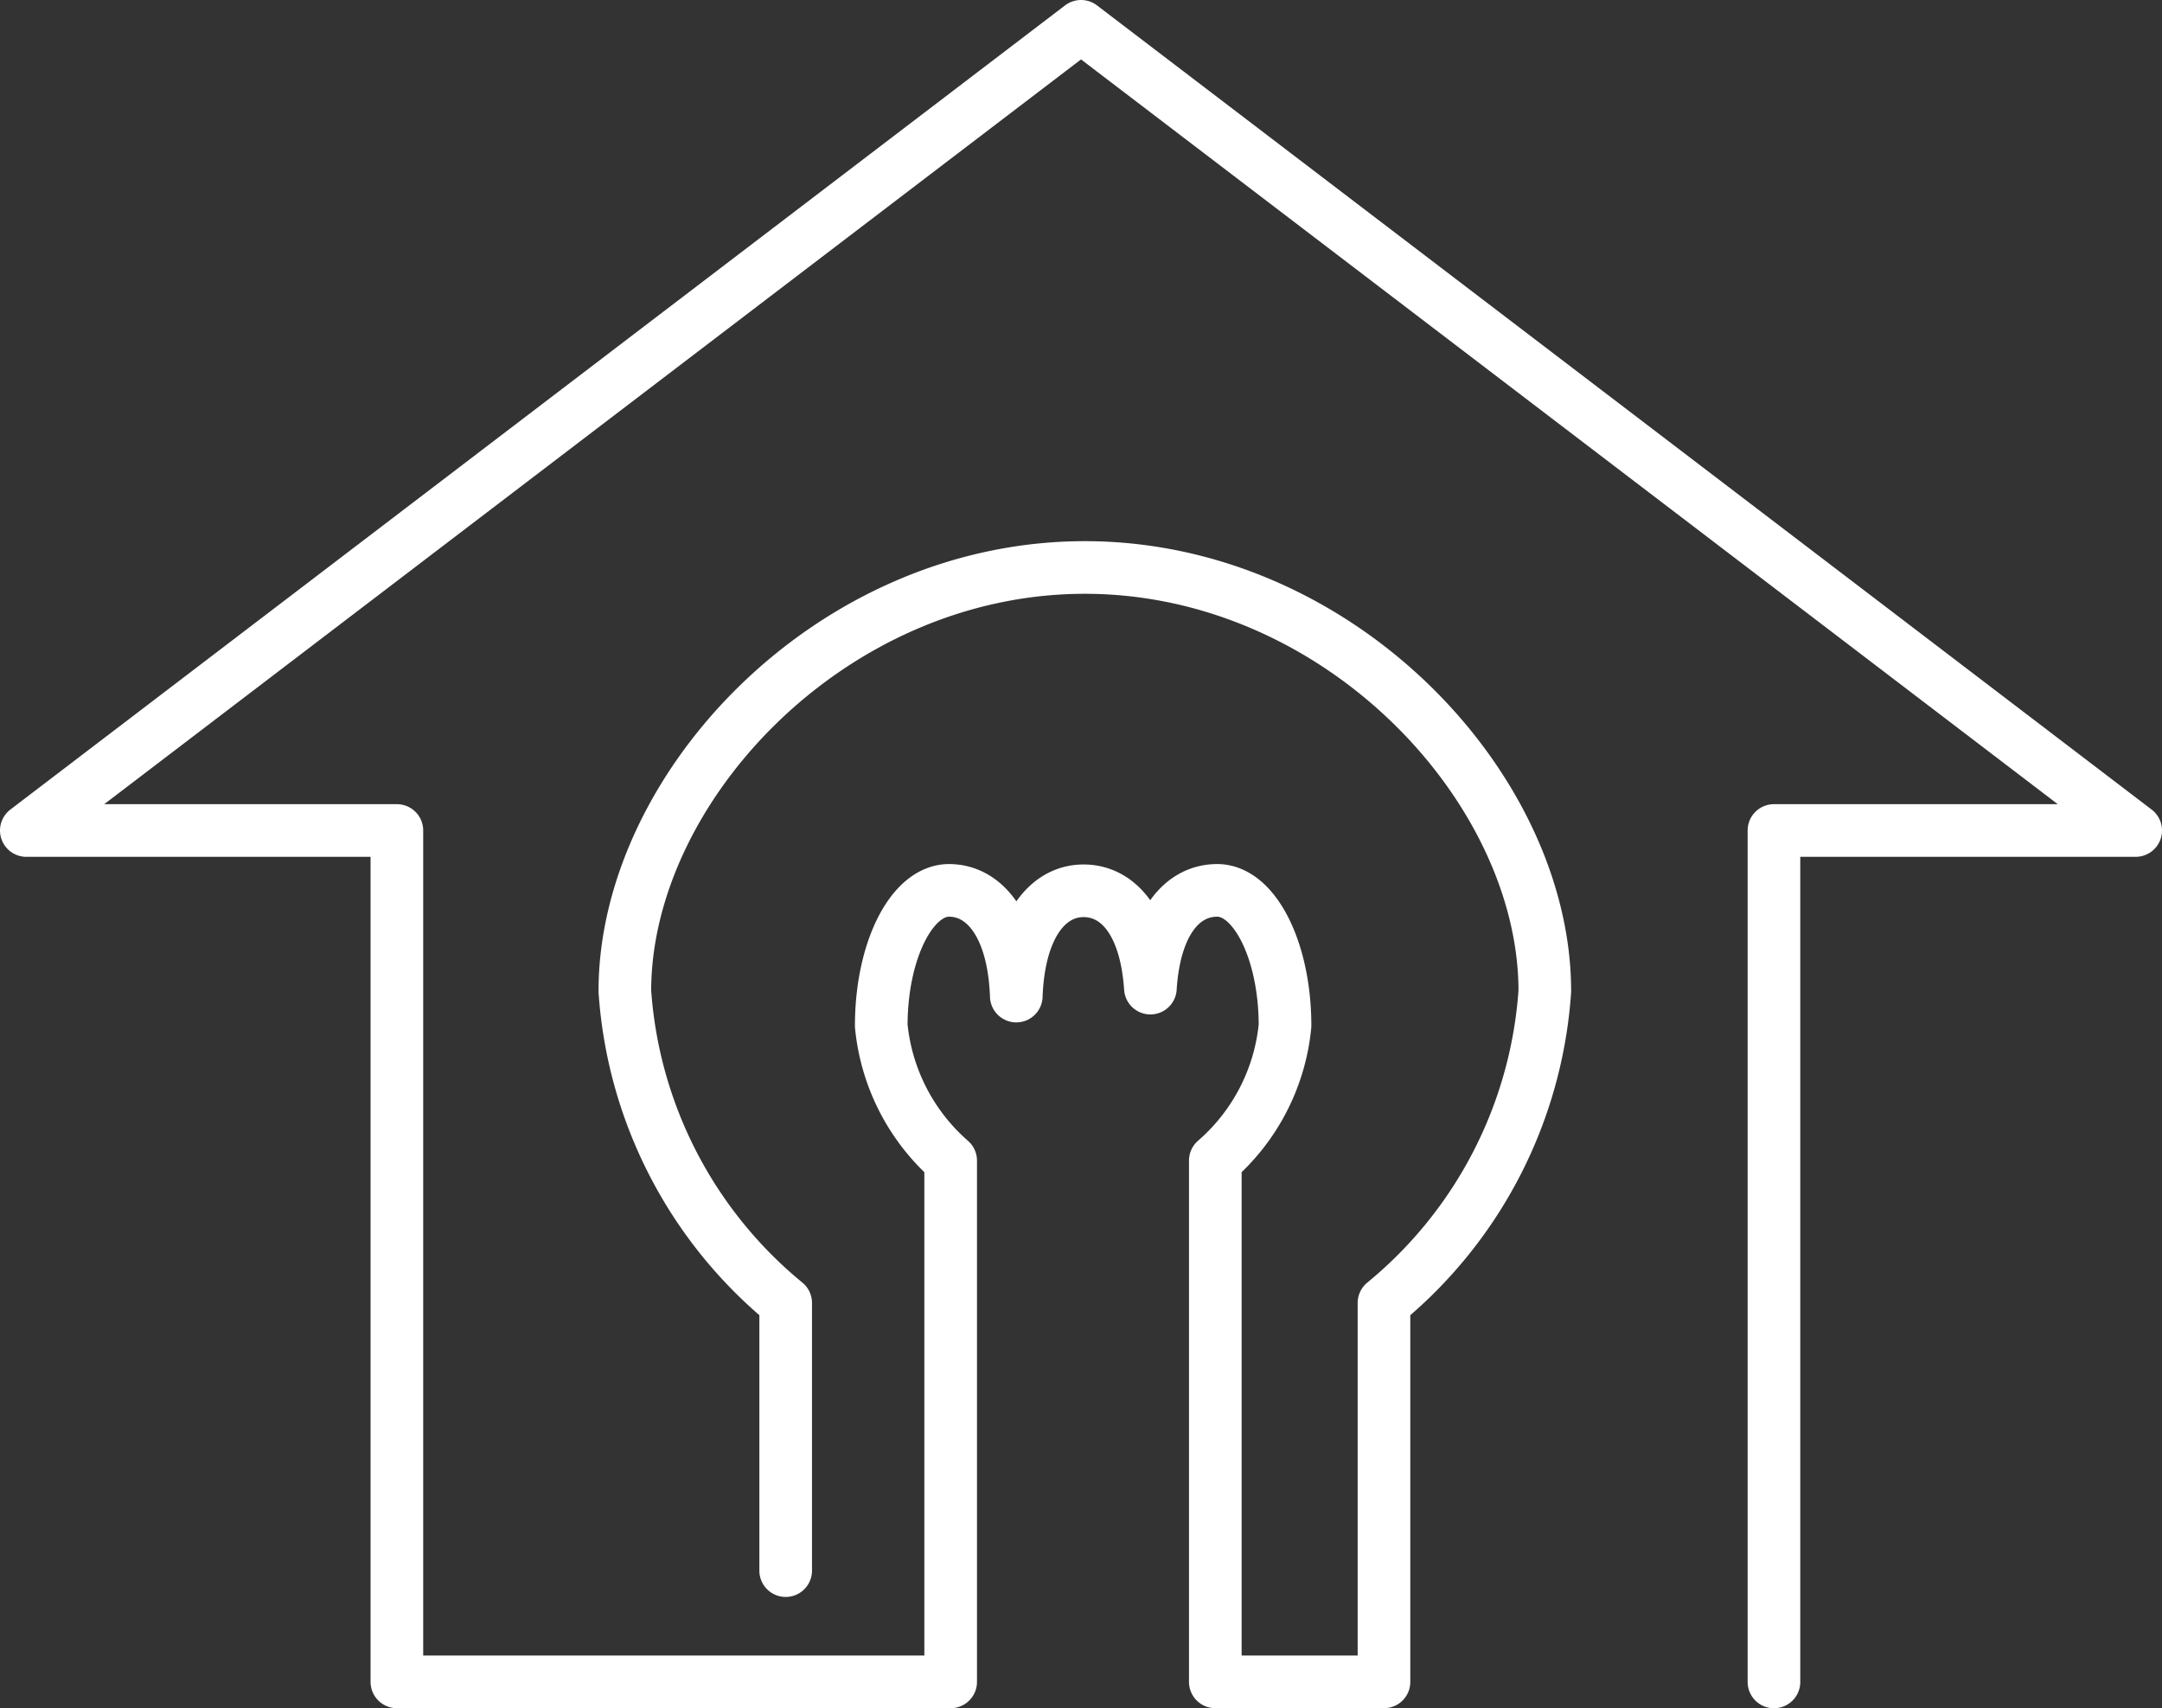
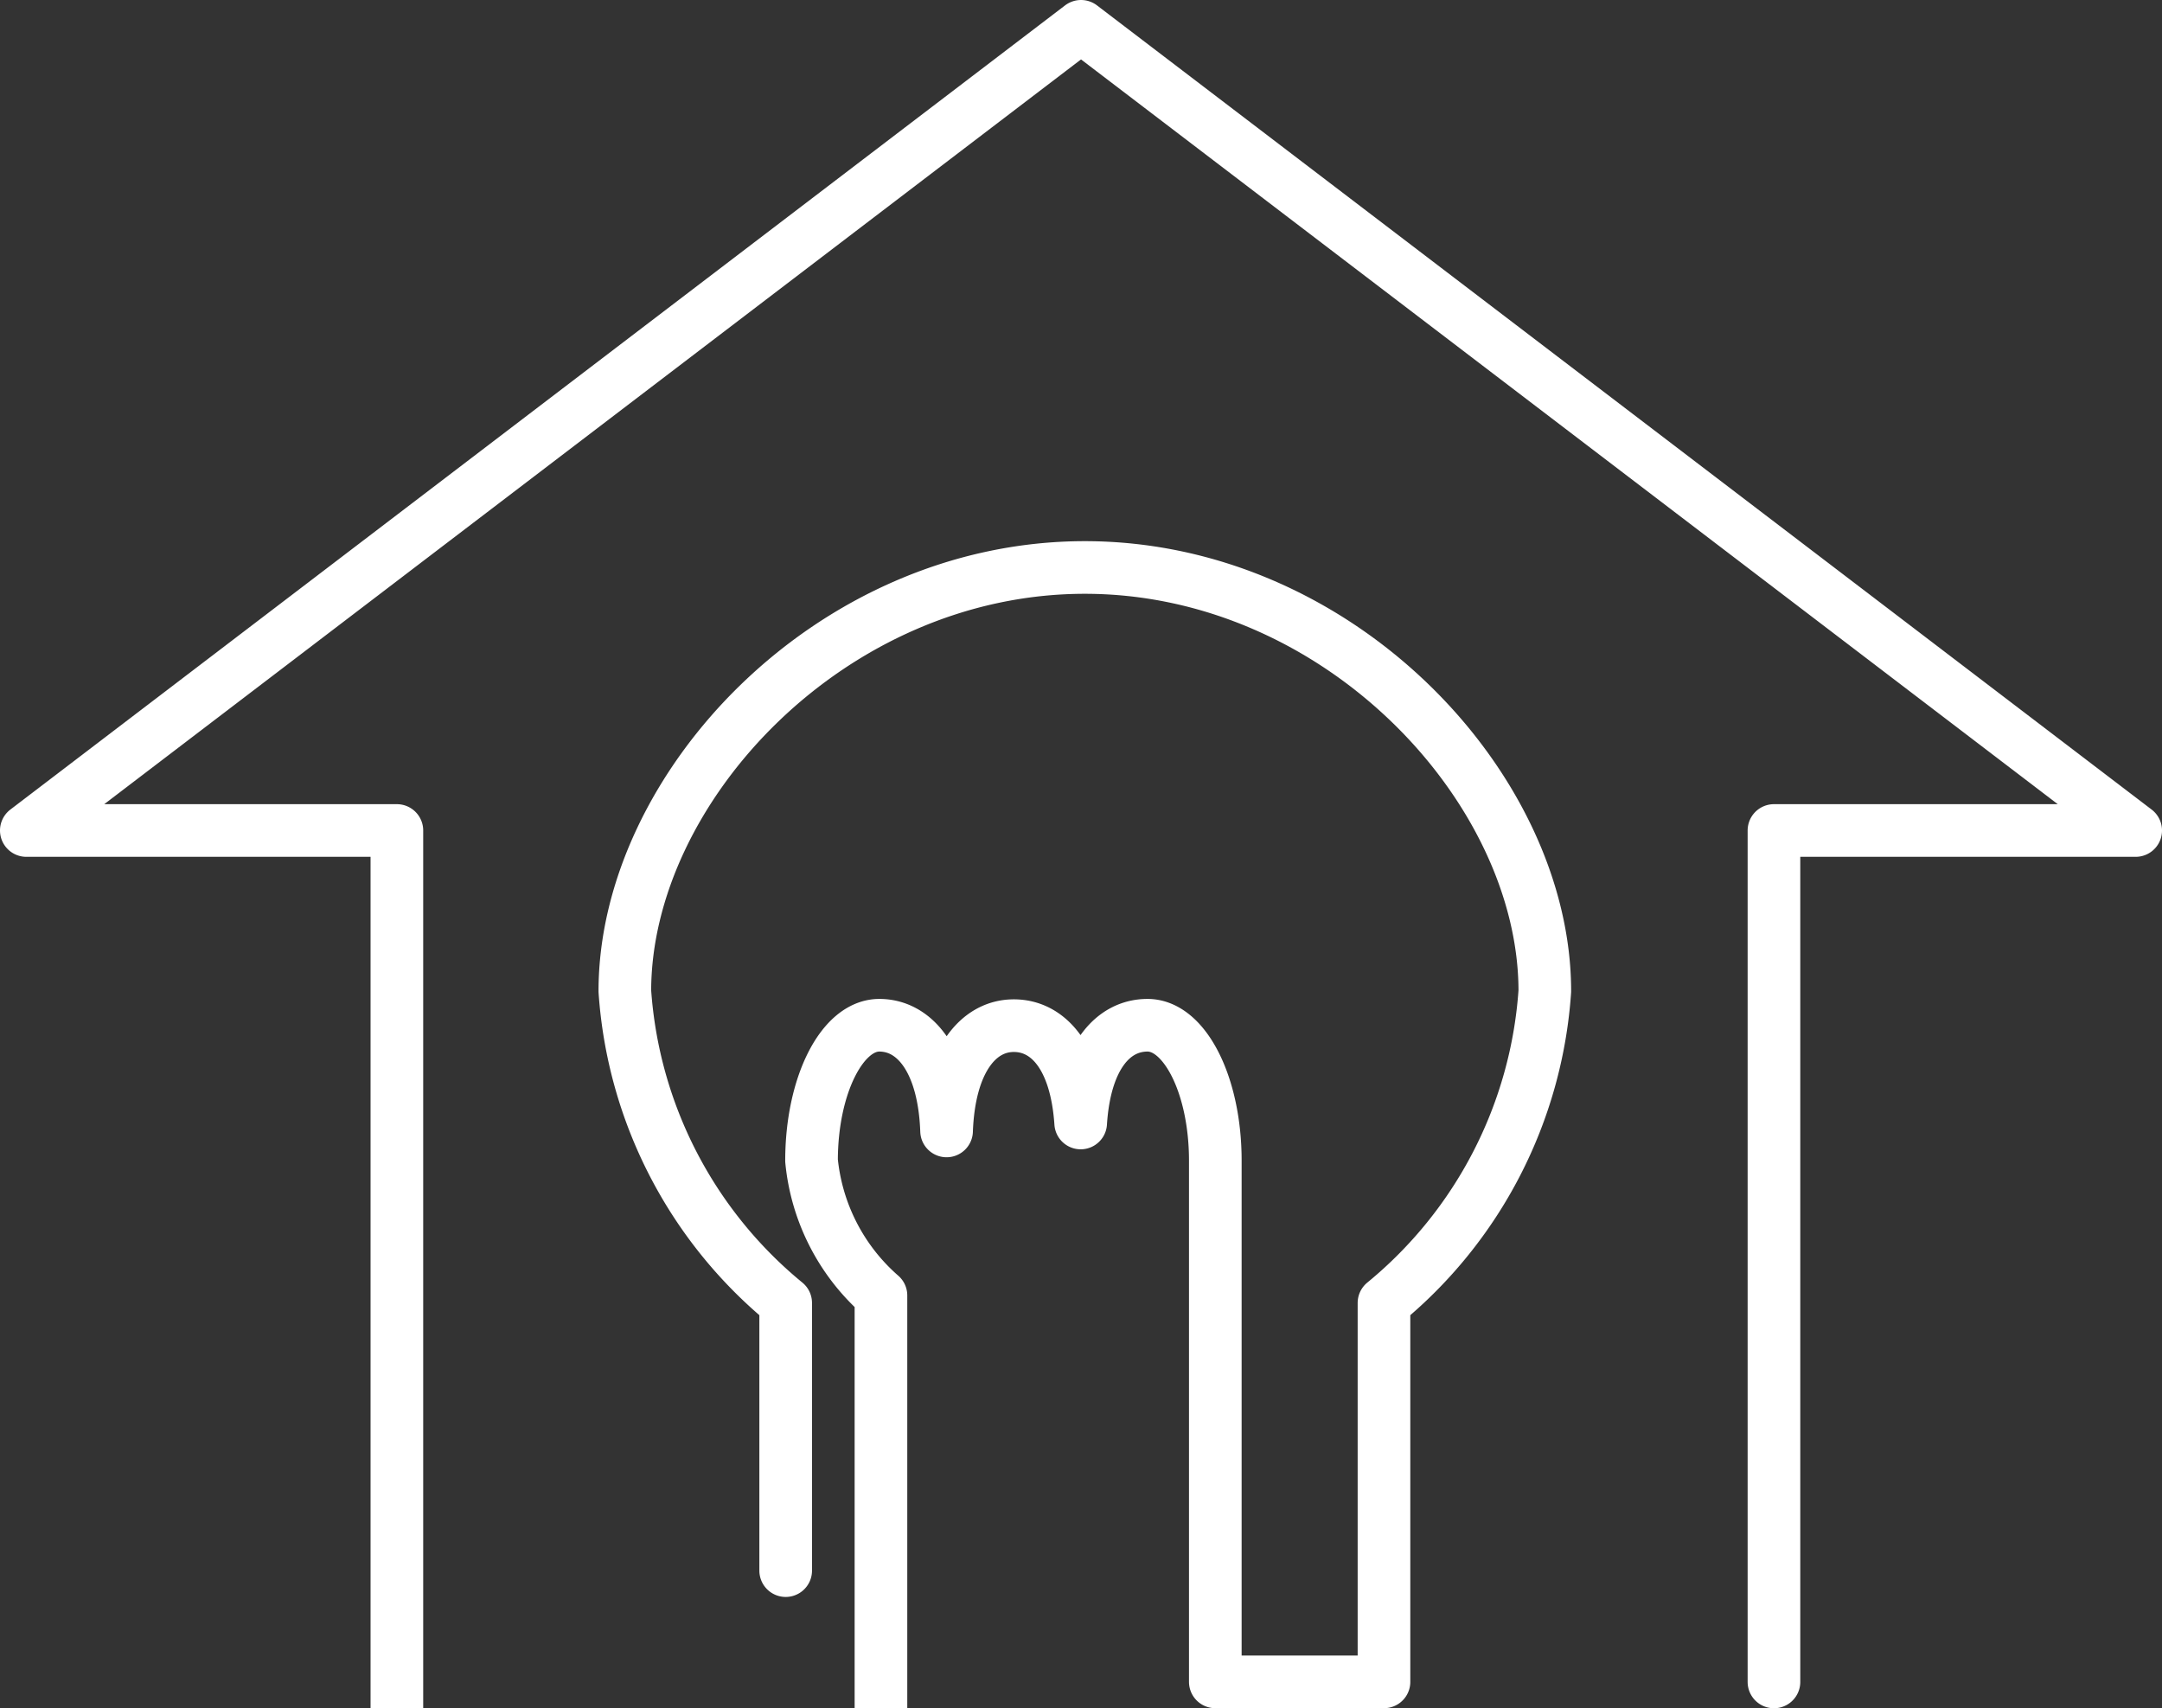
<svg xmlns="http://www.w3.org/2000/svg" id="footer_logo" width="36.967" height="29.208" viewBox="0 0 36.967 29.208">
  <rect x="0" y="0" width="36.967" height="29.208" fill="#333333" stroke="none" />
-   <path id="パス_8" data-name="パス 8" d="M13.434,26.855V22.278a7.561,7.561,0,0,1-2.75-5.331c0-3.476,3.522-7.244,7.865-7.244s7.865,3.768,7.865,7.244a7.561,7.561,0,0,1-2.75,5.331v6.479H20.78V19.844a3.5,3.5,0,0,0,1.192-2.306c0-1.277-.518-2.314-1.159-2.314-.589,0-1.07.536-1.143,1.671-.076-1.132-.556-1.664-1.143-1.664-.611,0-1.106.6-1.15,1.8-.043-1.2-.538-1.807-1.15-1.807-.64,0-1.159,1.036-1.159,2.314a3.513,3.513,0,0,0,1.187,2.307v8.912H6.786V14.2H.45L18.484.45,36.517,14.2H30.332V28.758" fill="none" stroke="#fff" stroke-linecap="round" stroke-linejoin="round" stroke-width="0.9" />
+   <path id="パス_8" data-name="パス 8" d="M13.434,26.855V22.278a7.561,7.561,0,0,1-2.75-5.331c0-3.476,3.522-7.244,7.865-7.244s7.865,3.768,7.865,7.244a7.561,7.561,0,0,1-2.75,5.331v6.479H20.78V19.844c0-1.277-.518-2.314-1.159-2.314-.589,0-1.07.536-1.143,1.671-.076-1.132-.556-1.664-1.143-1.664-.611,0-1.106.6-1.15,1.8-.043-1.2-.538-1.807-1.15-1.807-.64,0-1.159,1.036-1.159,2.314a3.513,3.513,0,0,0,1.187,2.307v8.912H6.786V14.2H.45L18.484.45,36.517,14.2H30.332V28.758" fill="none" stroke="#fff" stroke-linecap="round" stroke-linejoin="round" stroke-width="0.9" />
</svg>